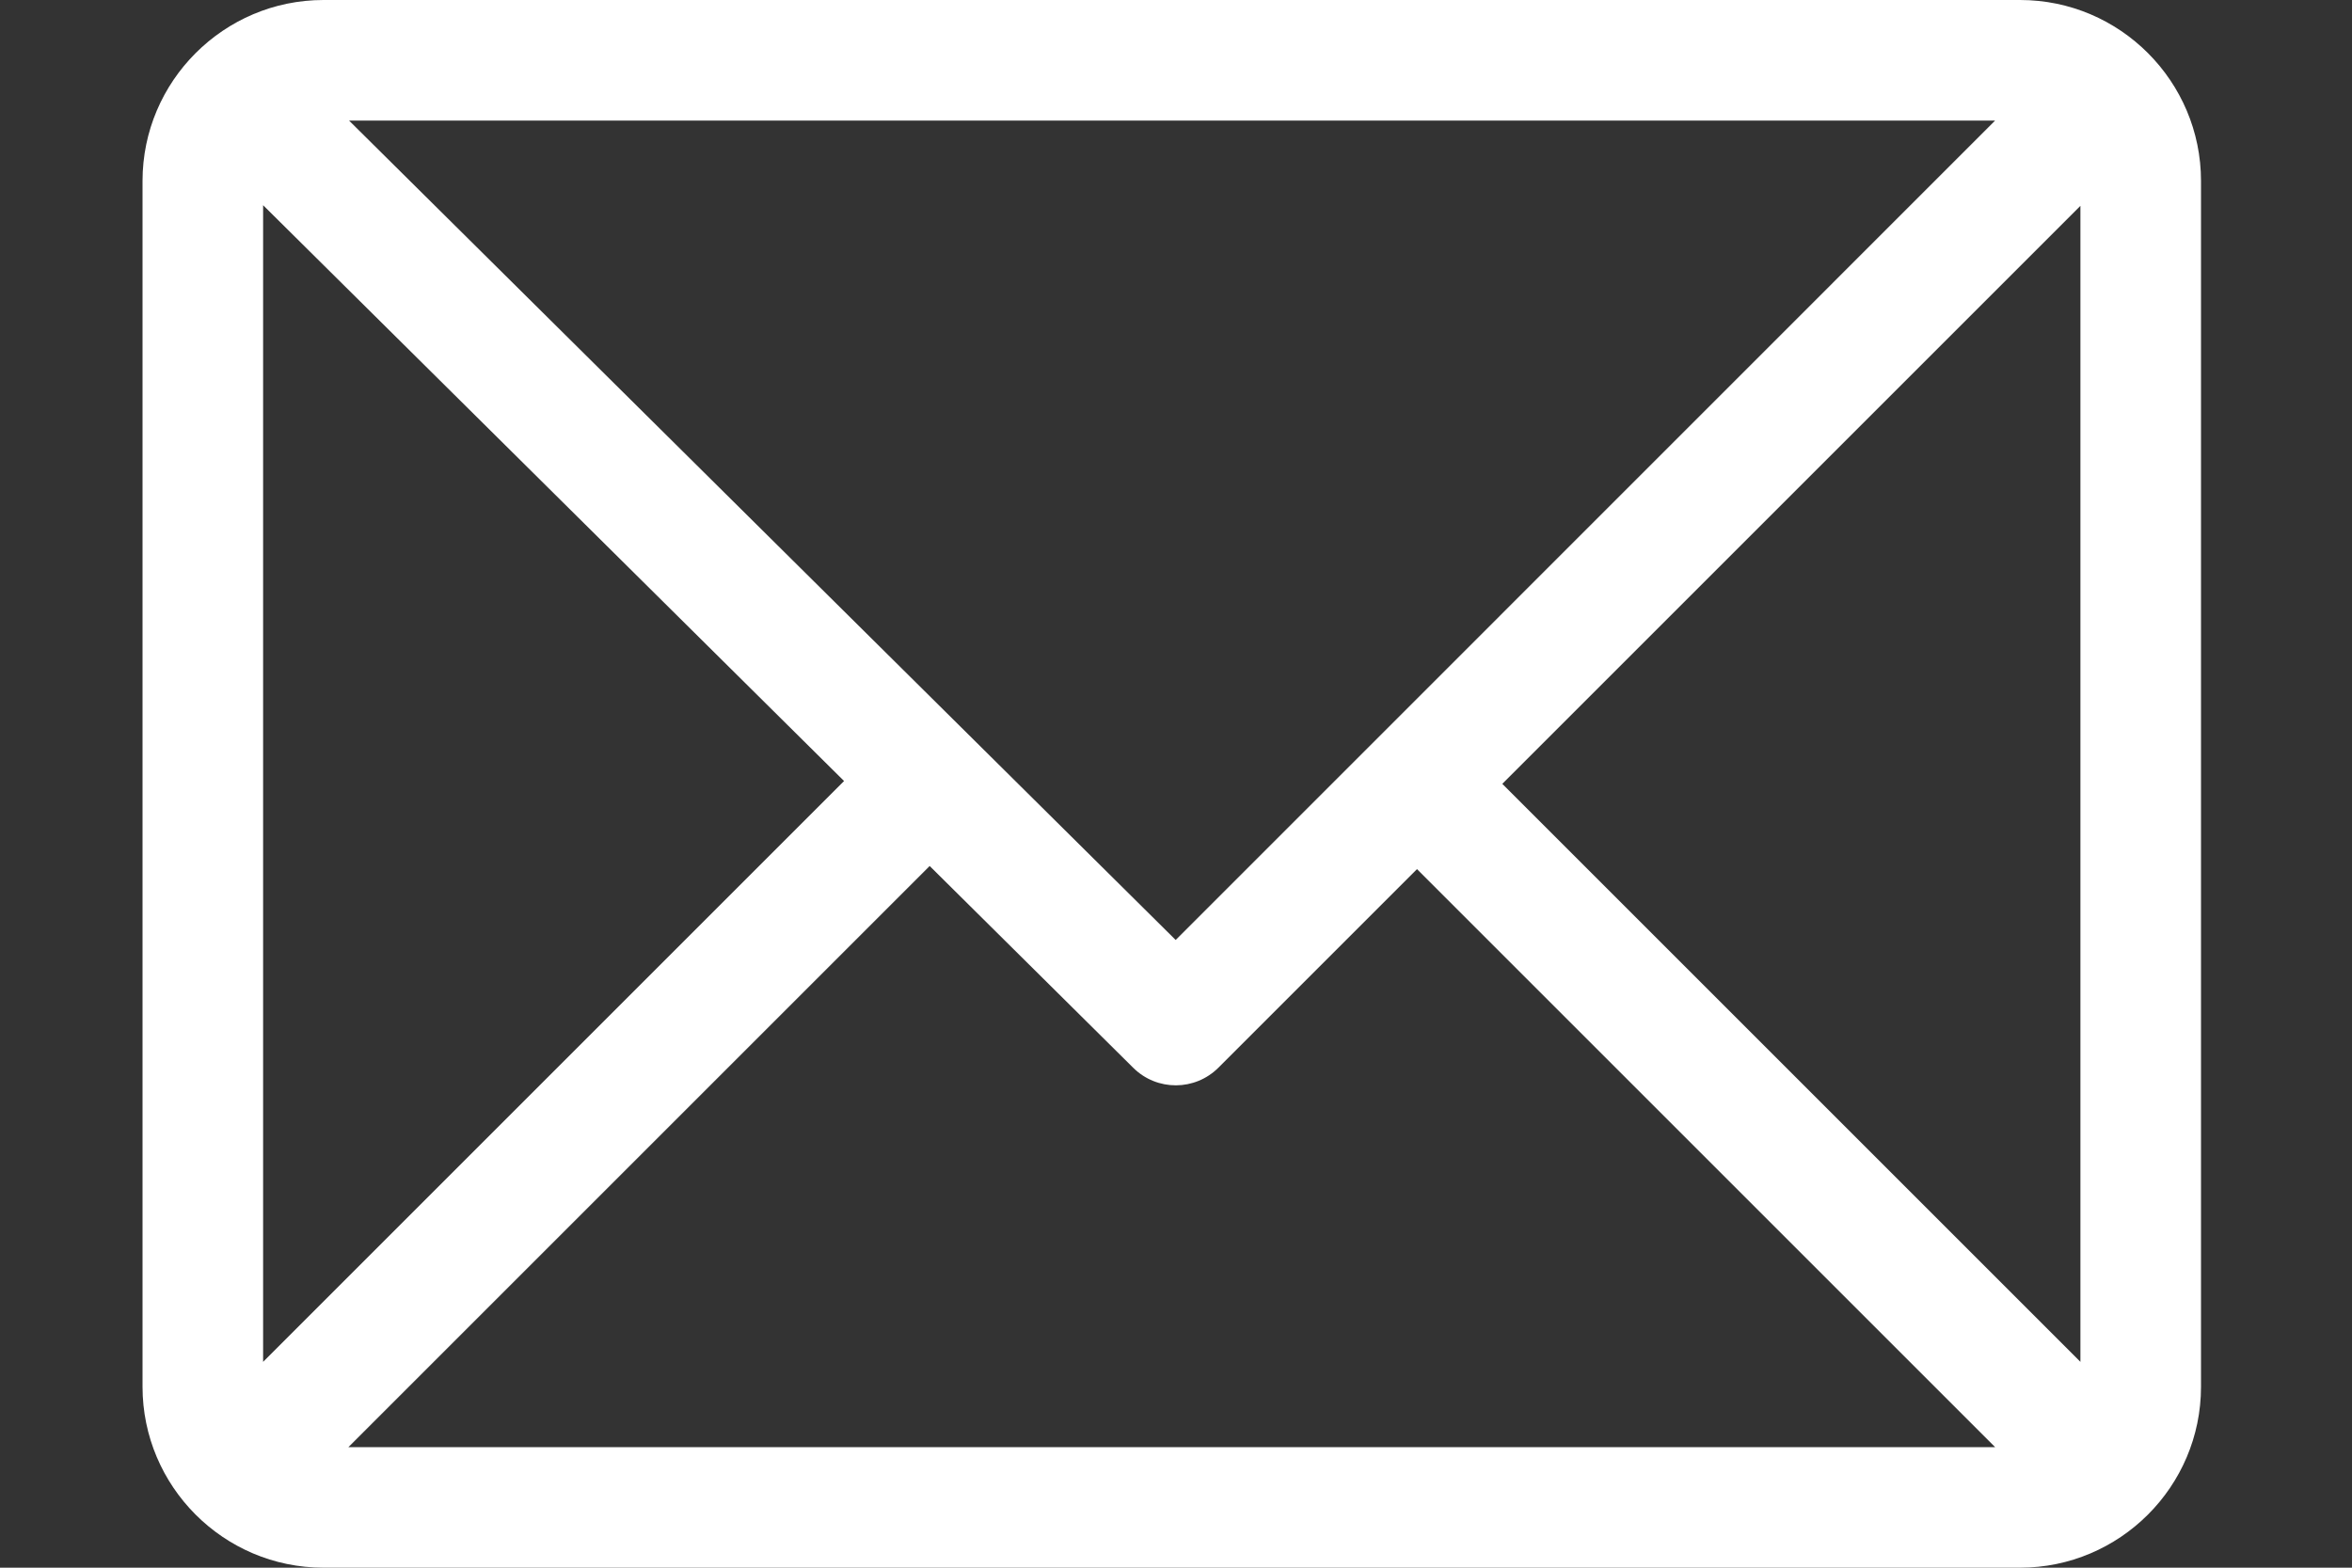
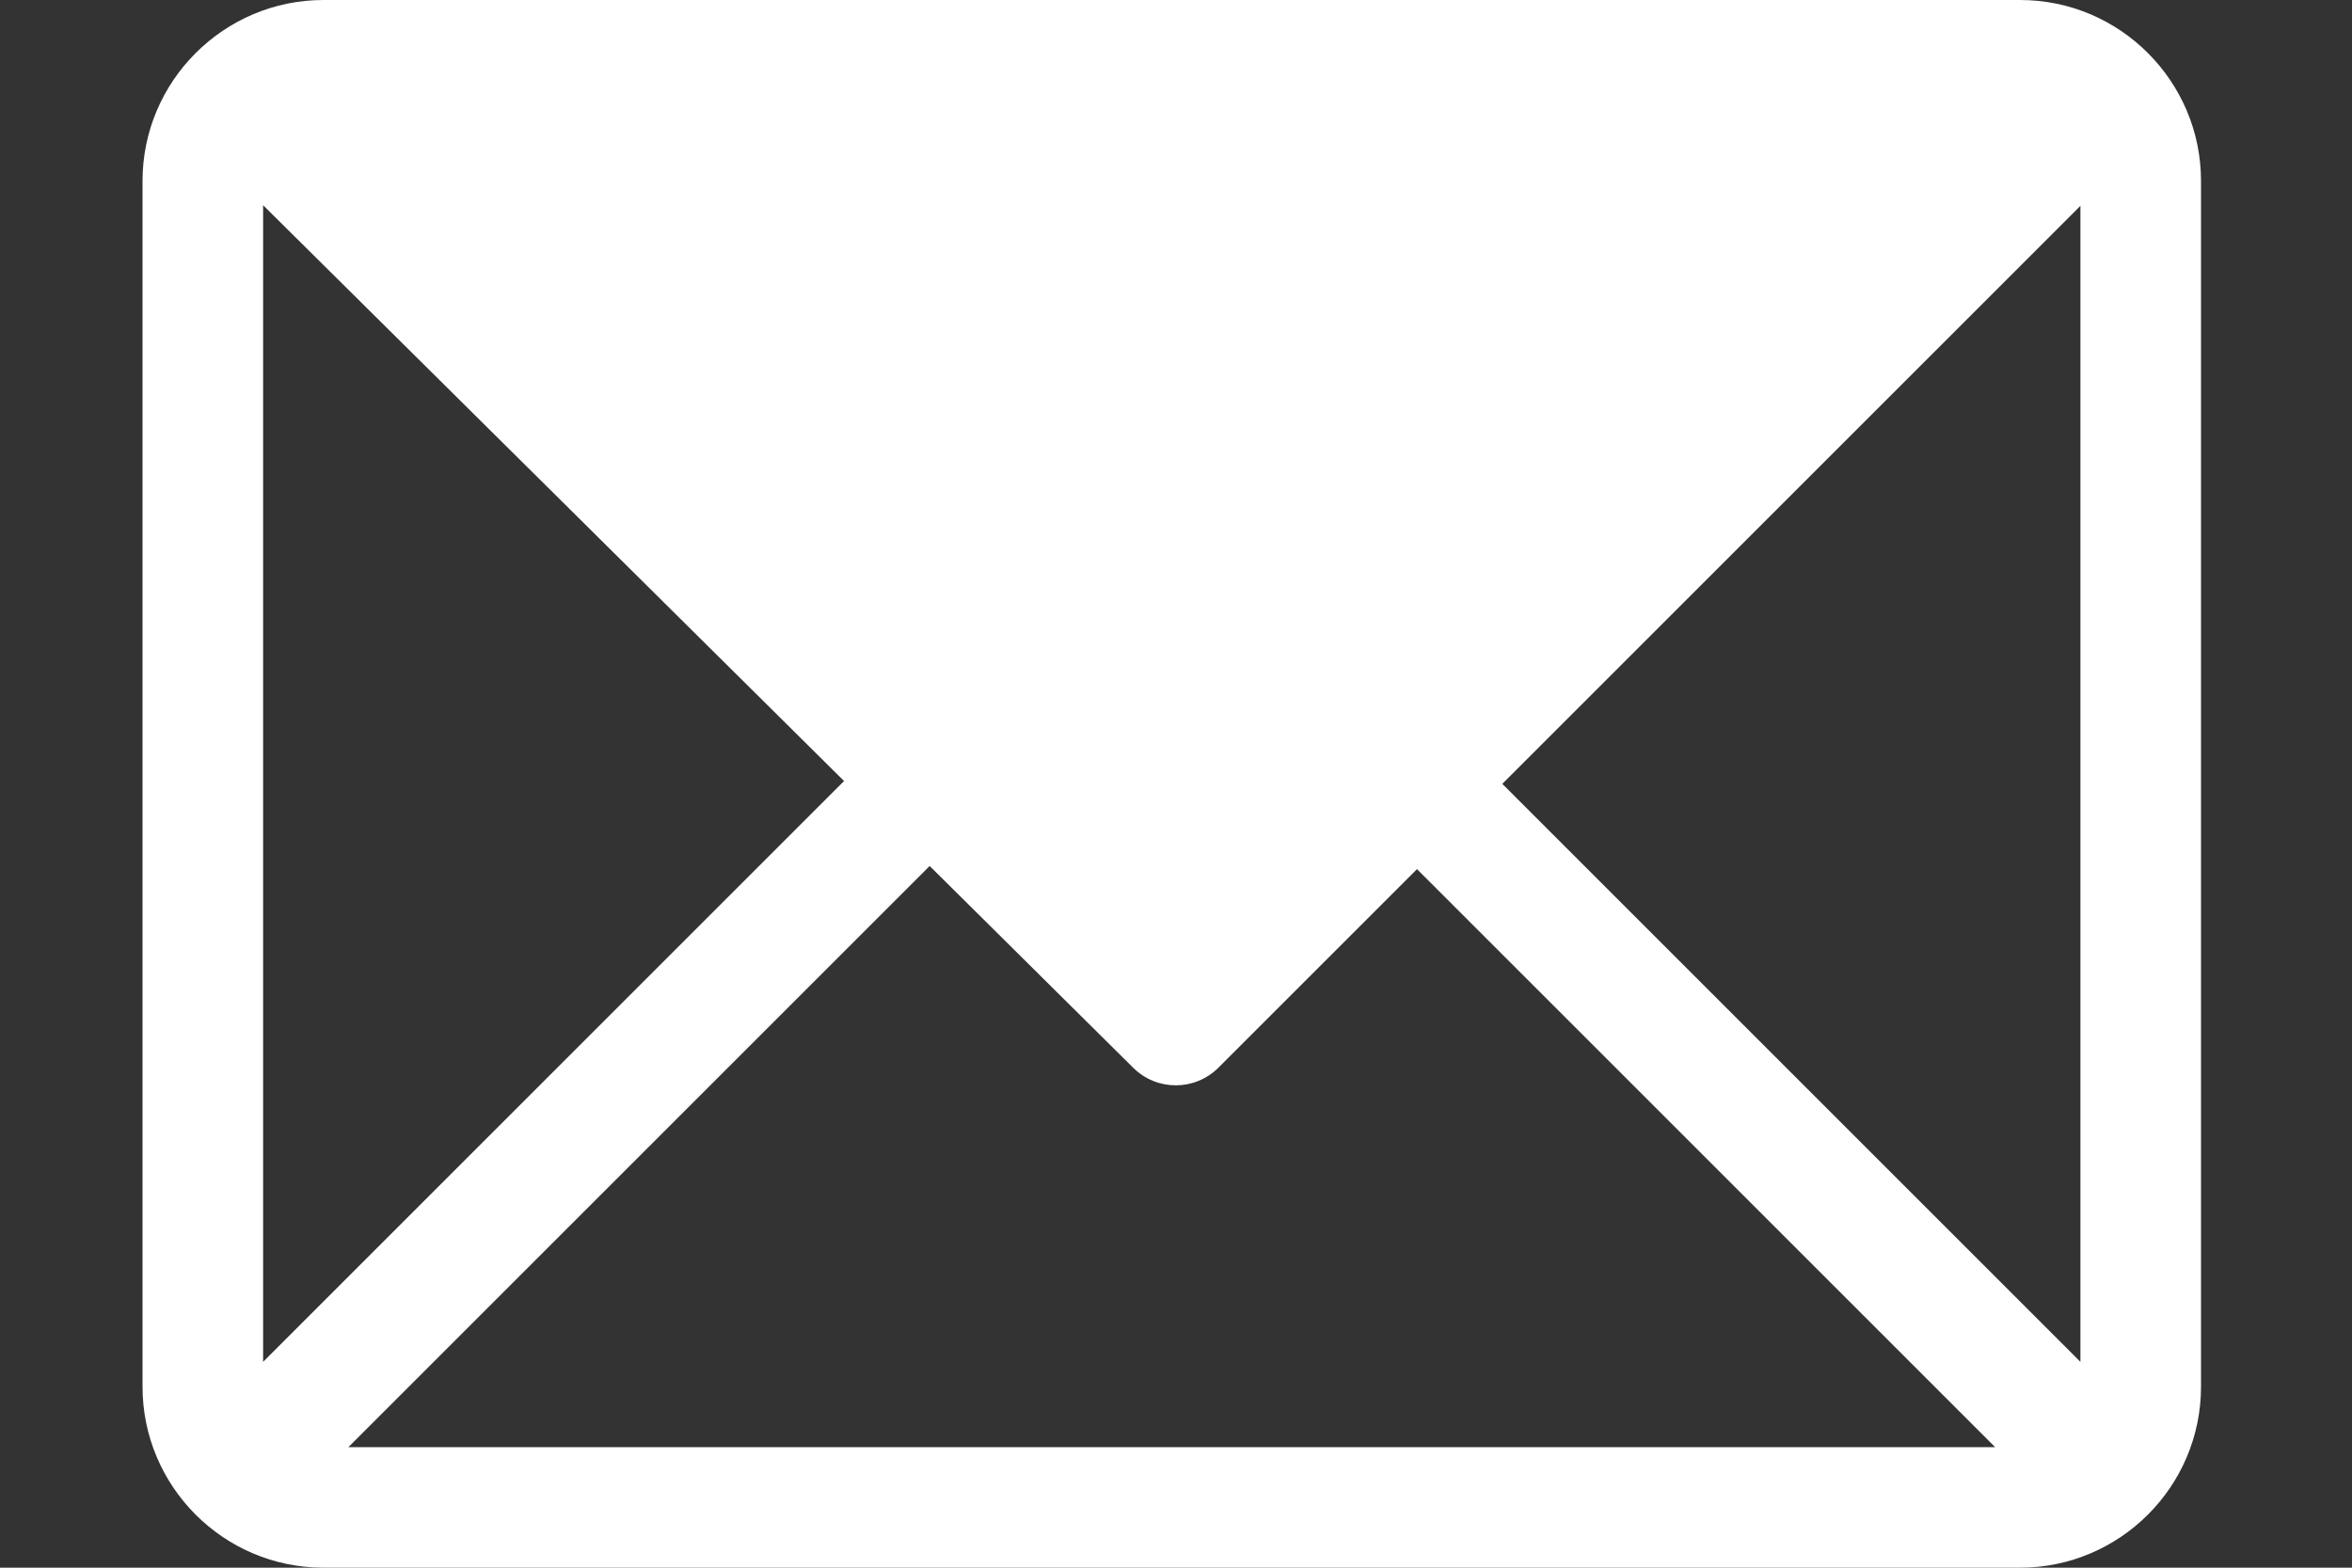
<svg xmlns="http://www.w3.org/2000/svg" width="15" height="10" viewBox="0 0 15 10" fill="none">
  <rect x="0" y="0" width="15" height="10" fill="#333333" stroke="none" />
-   <path d="M12.883 0H2.063C1.428 0 0.909 0.518 0.909 1.154V8.846C0.909 9.48 1.425 10 2.063 10H12.883C13.517 10 14.037 9.484 14.037 8.846V1.154C14.037 0.52 13.521 0 12.883 0ZM12.724 0.769L7.498 5.996L2.226 0.769H12.724ZM1.678 8.687V1.309L5.383 4.982L1.678 8.687ZM2.222 9.231L5.929 5.524L7.228 6.812C7.379 6.961 7.621 6.96 7.771 6.81L9.037 5.544L12.724 9.231H2.222ZM13.268 8.687L9.581 5L13.268 1.313V8.687Z" fill="white" />
+   <path d="M12.883 0H2.063C1.428 0 0.909 0.518 0.909 1.154V8.846C0.909 9.48 1.425 10 2.063 10H12.883C13.517 10 14.037 9.484 14.037 8.846V1.154C14.037 0.52 13.521 0 12.883 0ZM12.724 0.769L2.226 0.769H12.724ZM1.678 8.687V1.309L5.383 4.982L1.678 8.687ZM2.222 9.231L5.929 5.524L7.228 6.812C7.379 6.961 7.621 6.96 7.771 6.81L9.037 5.544L12.724 9.231H2.222ZM13.268 8.687L9.581 5L13.268 1.313V8.687Z" fill="white" />
</svg>